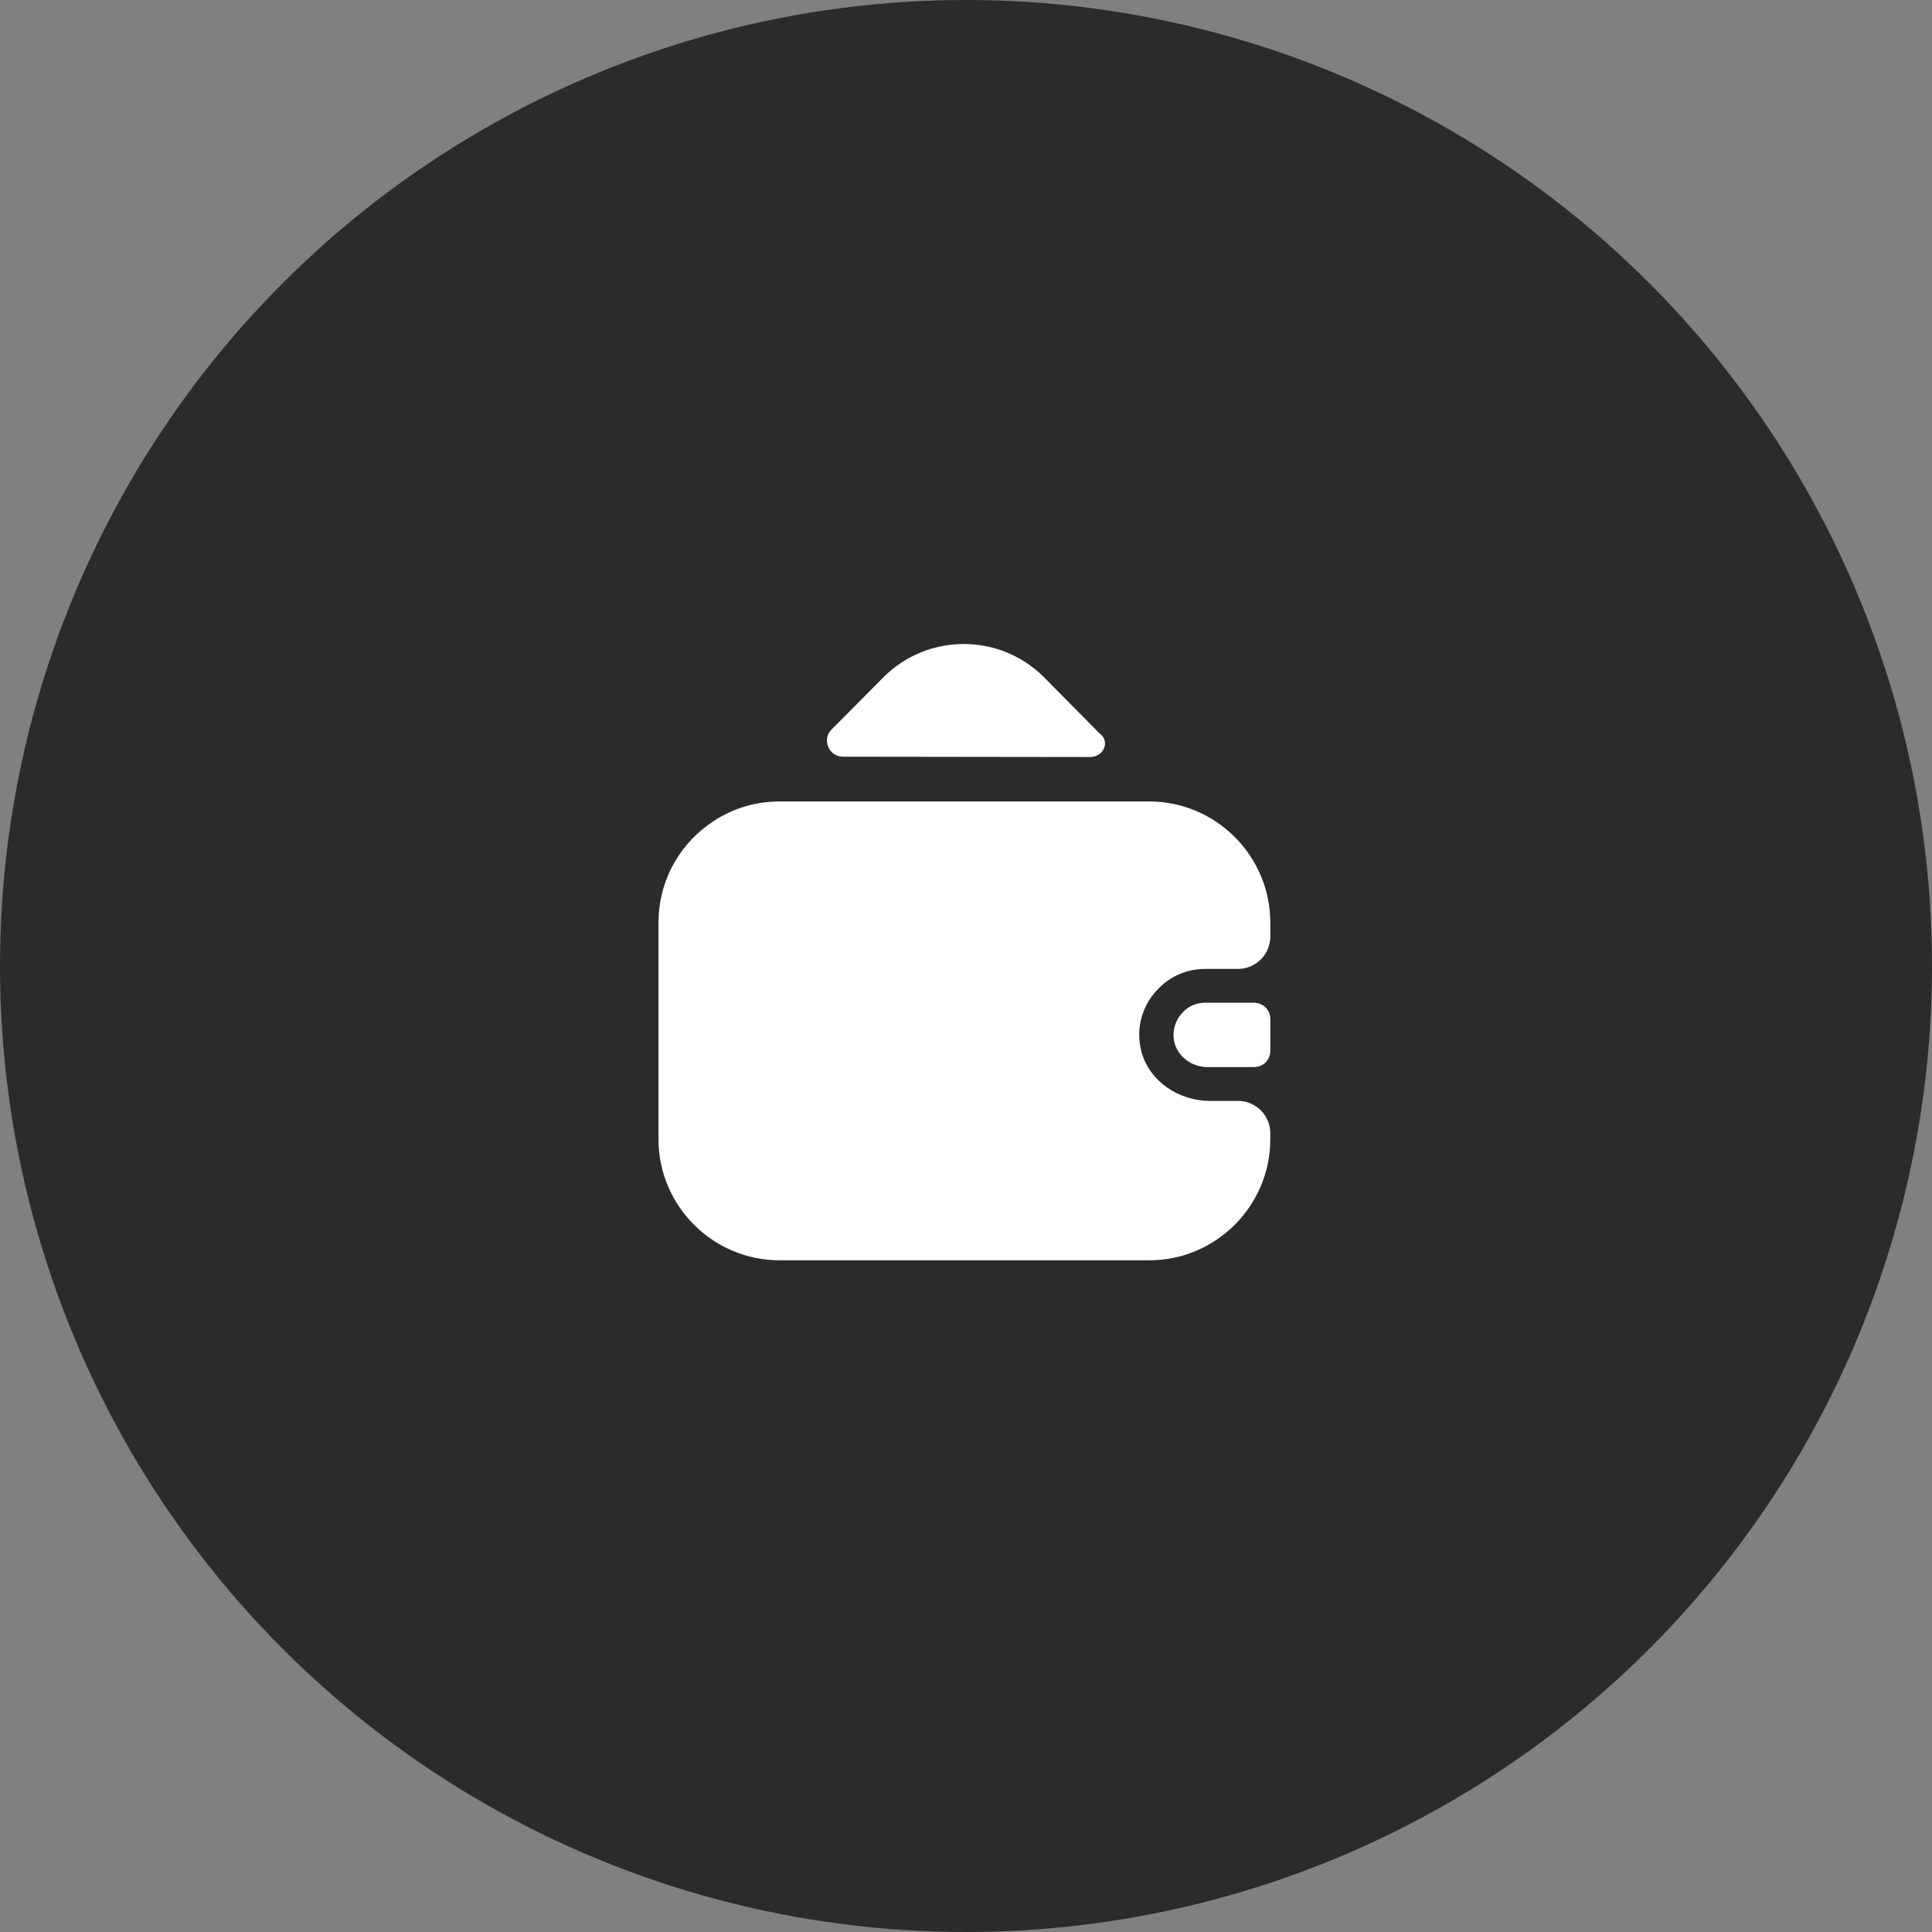
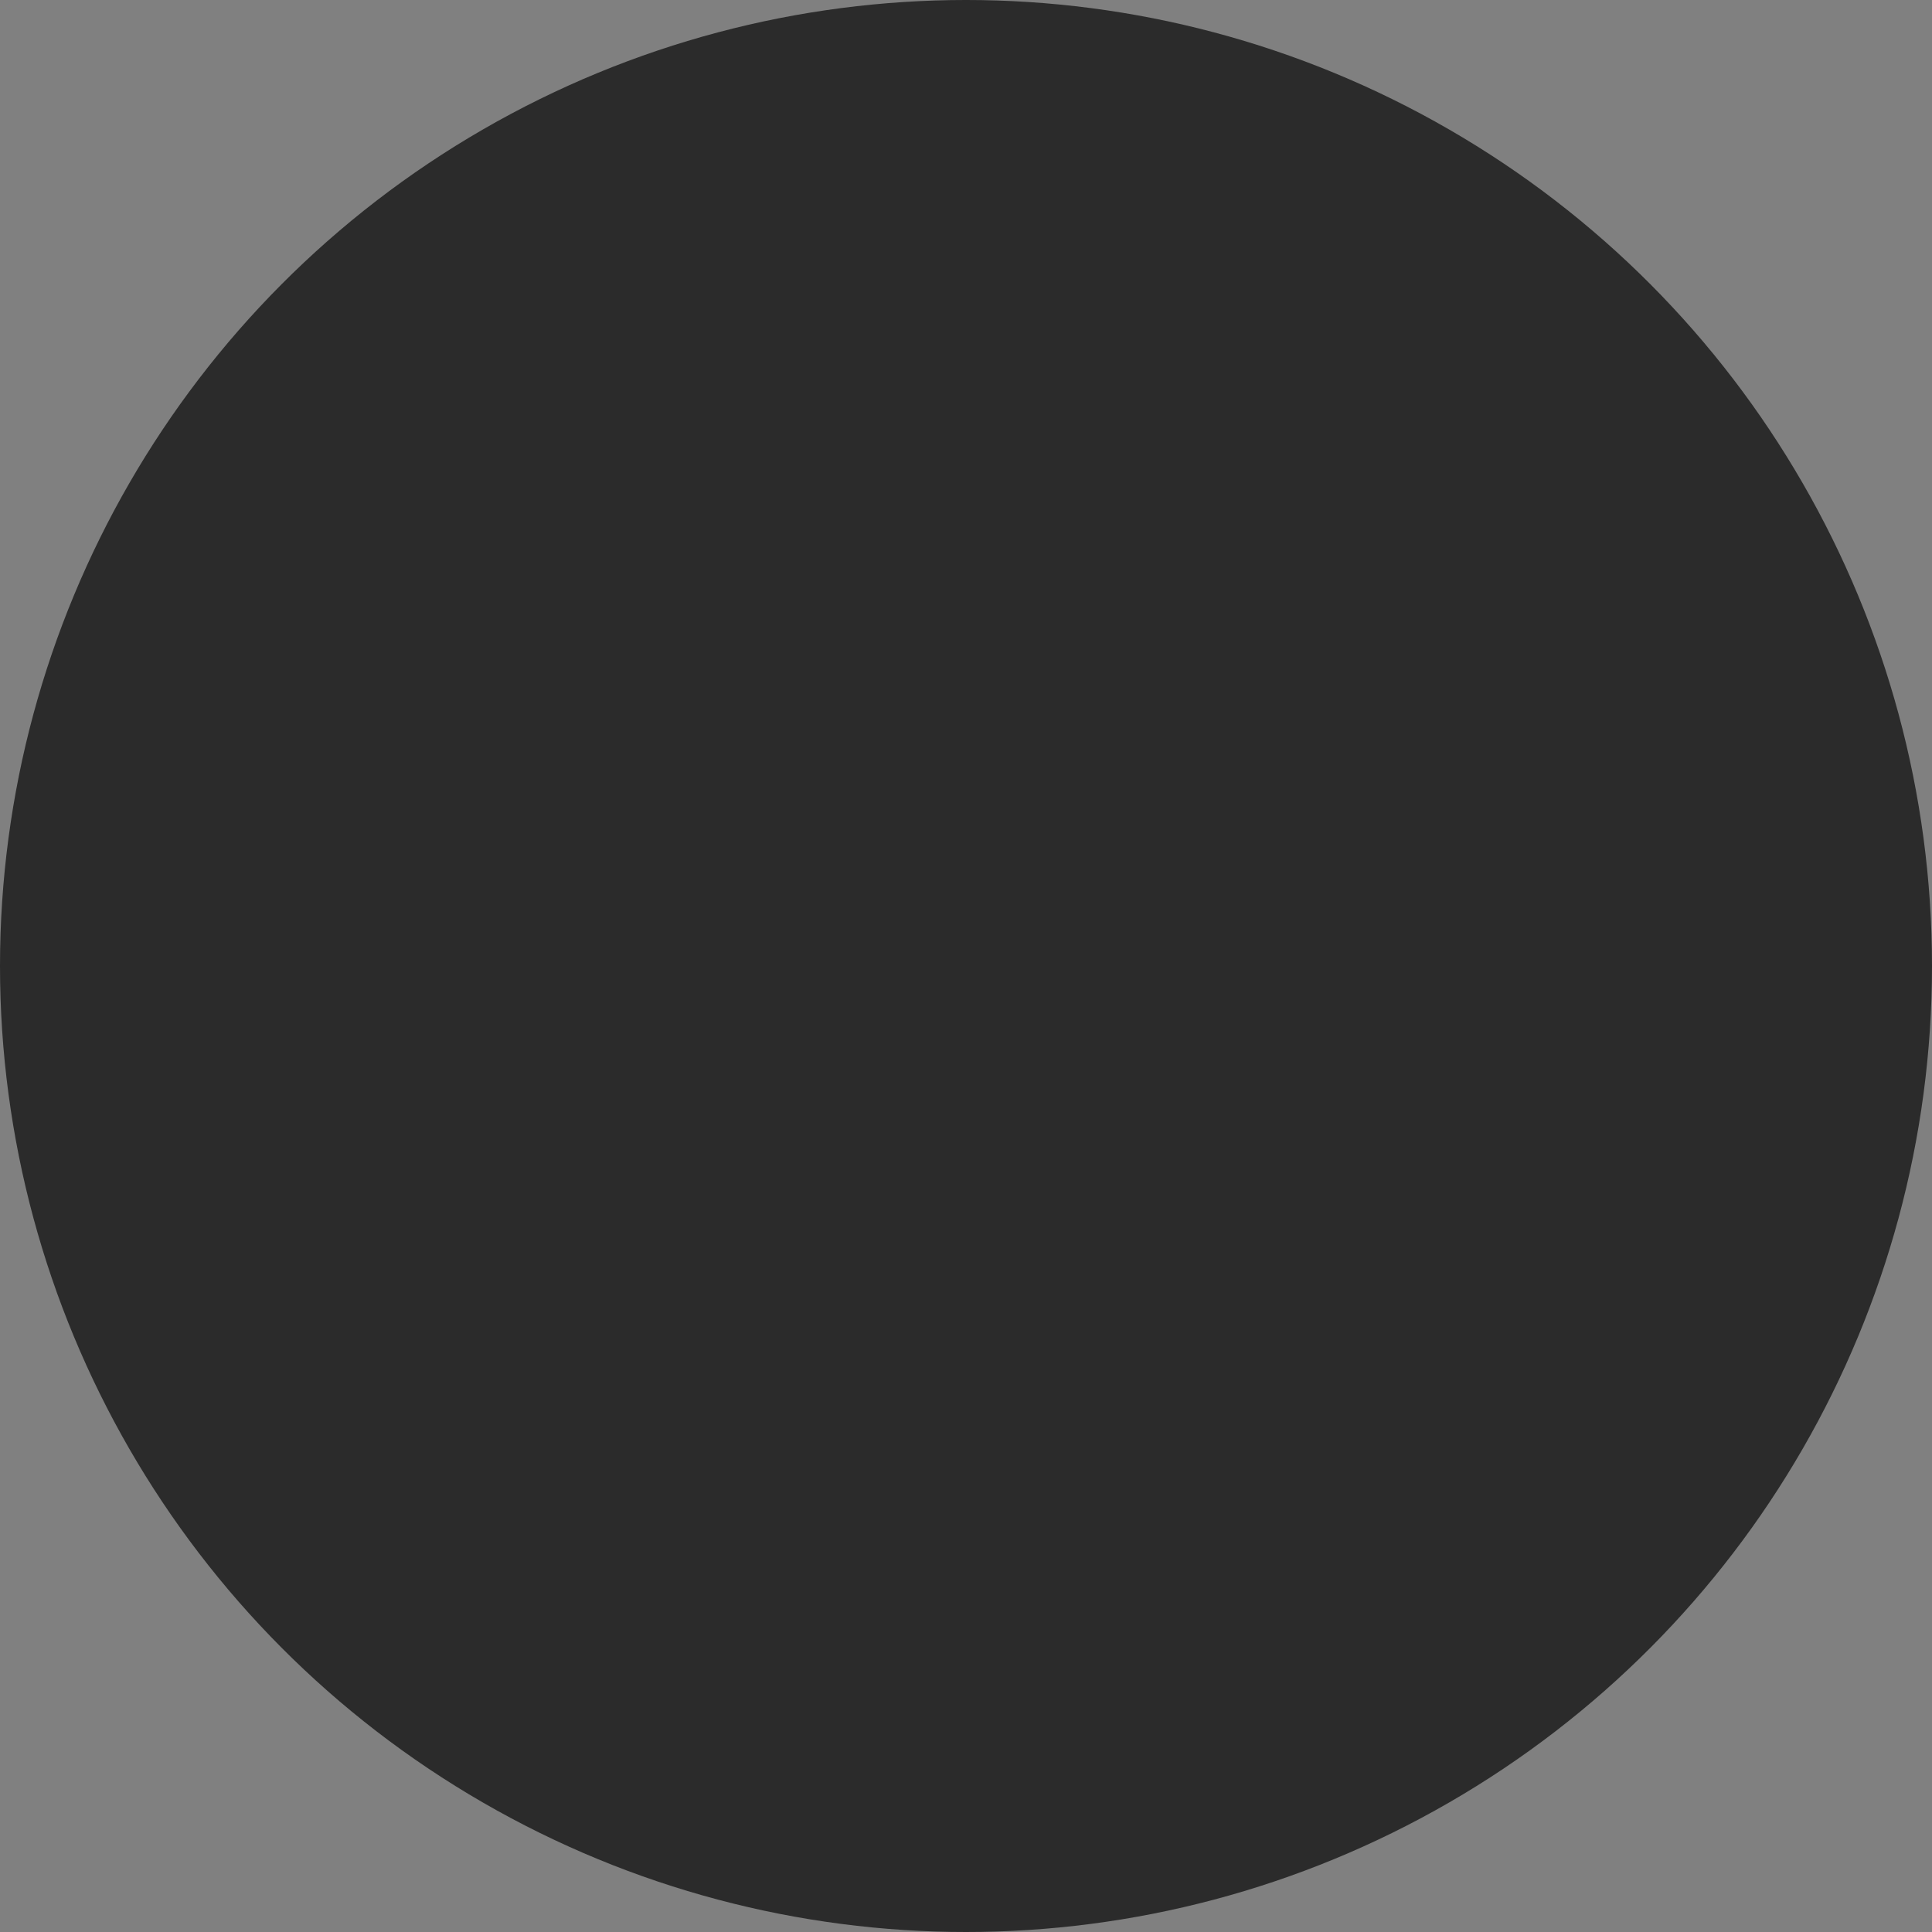
<svg xmlns="http://www.w3.org/2000/svg" width="60" height="60" viewBox="0 0 60 60" fill="none">
  <rect x="0" y="0" width="60" height="60" fill="#808080" stroke="none" />
  <circle cx="30" cy="30" r="30" fill="#2B2B2B" />
-   <path d="M39.45 31.64V32.64C39.45 32.91 39.24 33.13 38.96 33.14H37.5C36.97 33.14 36.49 32.75 36.45 32.23C36.42 31.92 36.54 31.63 36.74 31.43C36.92 31.24 37.17 31.14 37.44 31.14H38.95C39.24 31.15 39.45 31.37 39.45 31.64Z" fill="white" />
-   <path d="M35.99 30.69C35.49 31.18 35.25 31.91 35.45 32.67C35.71 33.6 36.62 34.19 37.58 34.19H38.45C39 34.19 39.45 34.64 39.45 35.19V35.38C39.45 37.45 37.76 39.14 35.69 39.14H24.21C22.14 39.14 20.45 37.45 20.45 35.38V28.65C20.45 27.42 21.04 26.33 21.95 25.65C22.58 25.17 23.36 24.89 24.21 24.89H35.69C37.76 24.89 39.45 26.58 39.45 28.65V29.09C39.45 29.64 39 30.09 38.45 30.09H37.43C36.87 30.09 36.36 30.31 35.99 30.69Z" fill="white" />
-   <path d="M34.2 22.82C34.47 23.09 34.24 23.51 33.86 23.51L26.18 23.5C25.74 23.5 25.51 22.96 25.83 22.65L27.45 21.02C28.82 19.66 31.04 19.66 32.41 21.02L34.16 22.79C34.17 22.8 34.19 22.81 34.2 22.82Z" fill="white" />
</svg>